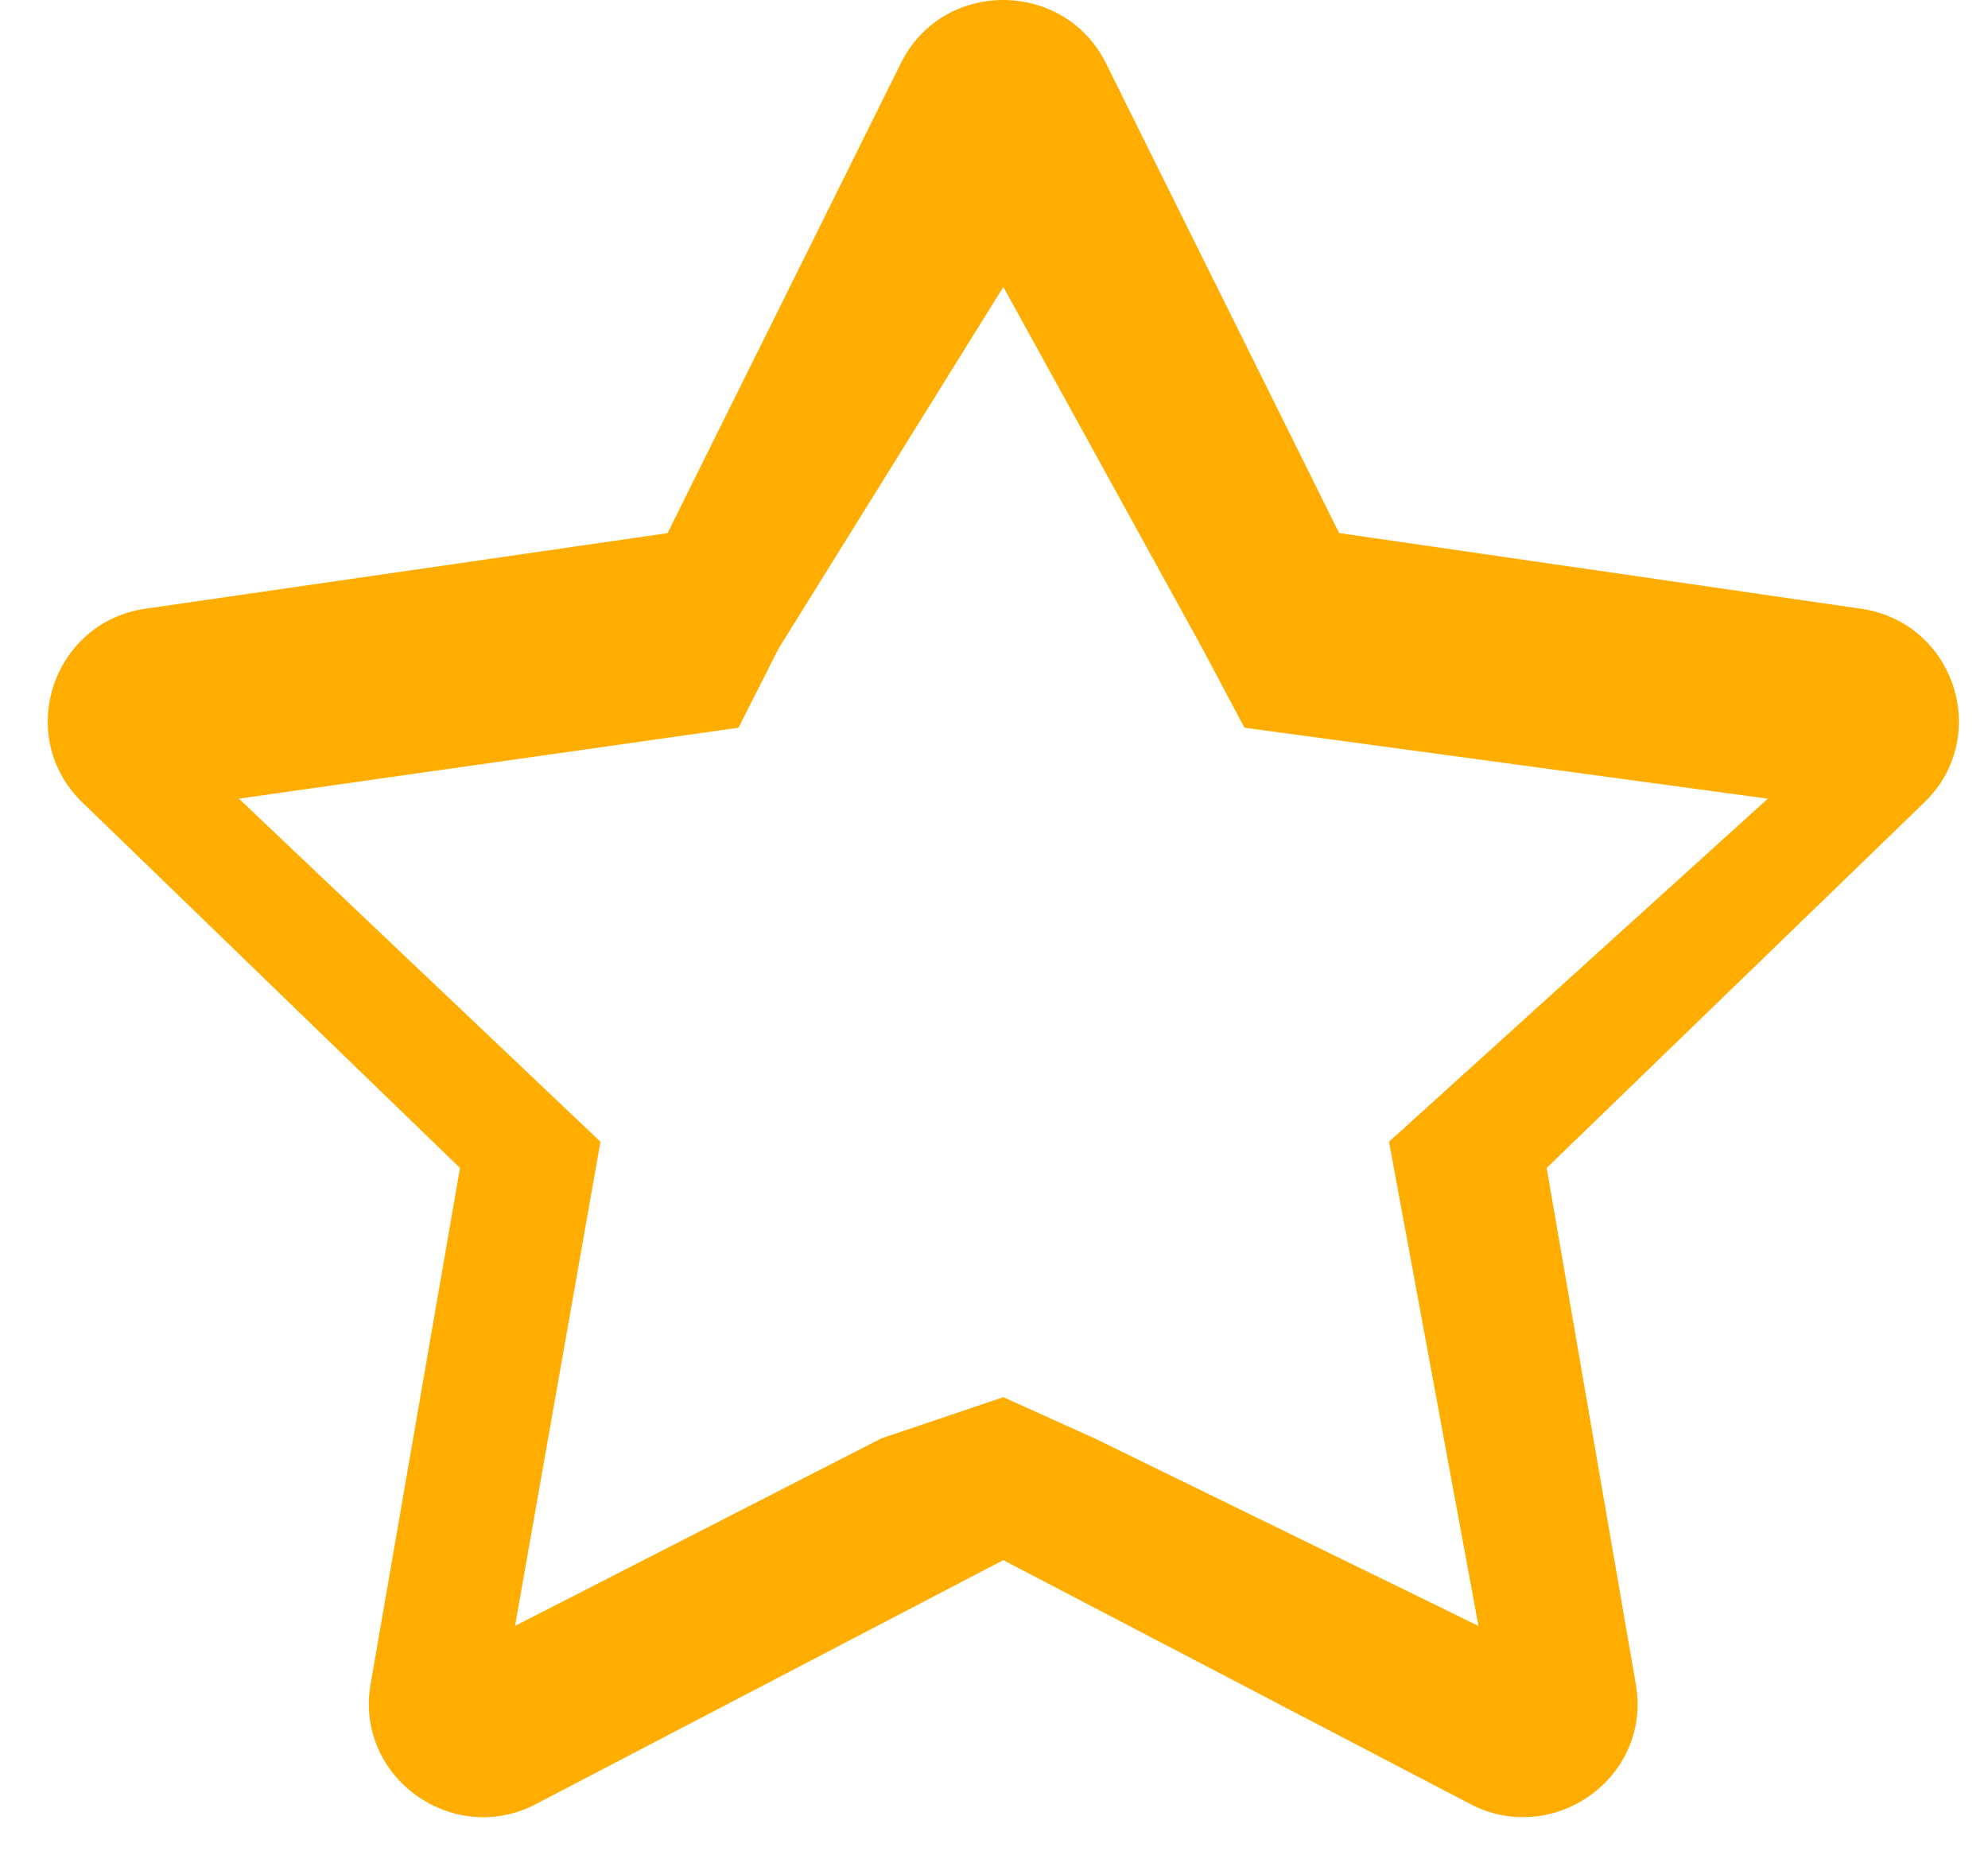
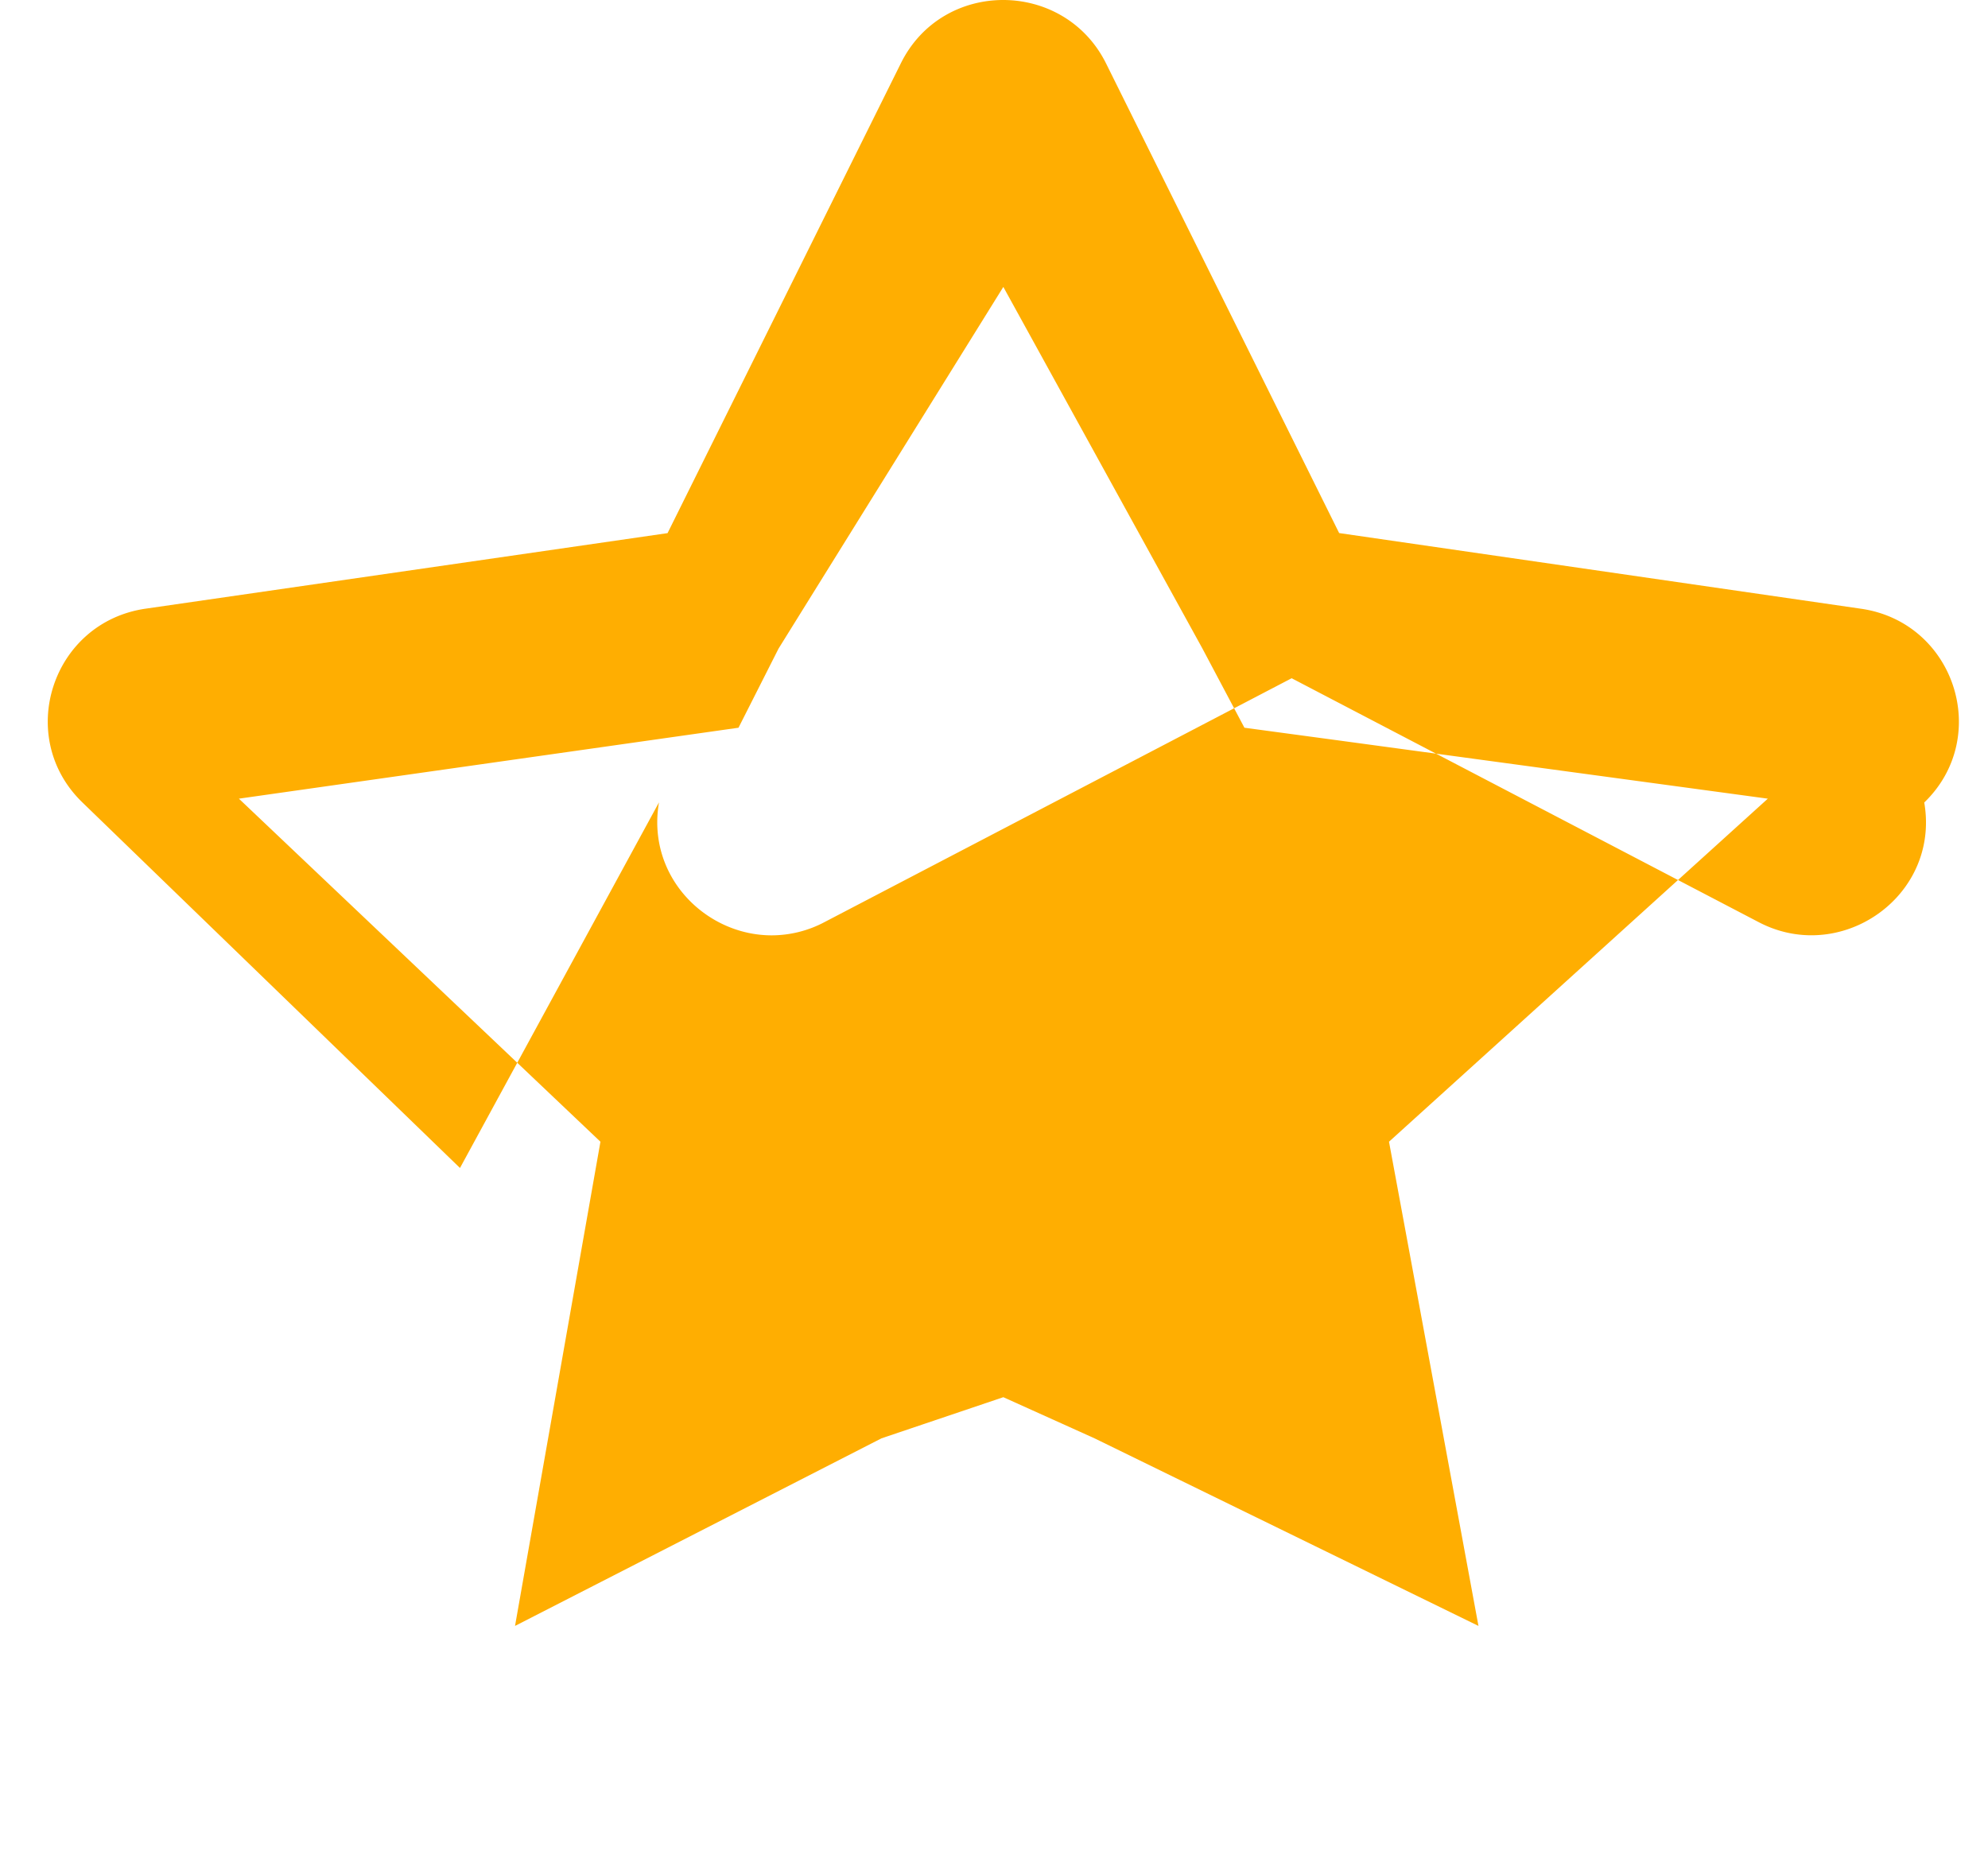
<svg xmlns="http://www.w3.org/2000/svg" width="29" height="27" viewBox="0 0 29 27">
-   <path d="M14.634 0c.596 0 1.193.31 1.499.922l3.402 6.855 7.613 1.104c1.365.197 1.912 1.87.922 2.827l-5.508 5.332 1.301 7.534c.186 1.077-.679 1.937-1.646 1.937-.256 0-.519-.06-.772-.193l-6.81-3.557-6.811 3.556a1.65 1.65 0 0 1-.774.195c-.966 0-1.829-.864-1.644-1.94L6.71 17.04l-5.508-5.333c-.99-.958-.442-2.63.923-2.827l7.613-1.102L13.142.922C13.448.306 14.04 0 14.634 0zm-3.276 9.461-.585 1.156-1.31.186-5.978.849 4.326 4.105.948.9-.224 1.27-1.022 5.794 5.346-2.737 1.777-.6 1.33.6 5.601 2.737-1.07-5.794-.235-1.27.994-.9 4.532-4.105-6.264-.85-1.371-.185-.613-1.156-2.904-5.275-3.278 5.275z" fill="#FFAE01" fill-rule="nonzero" />
+   <path d="M14.634 0c.596 0 1.193.31 1.499.922l3.402 6.855 7.613 1.104c1.365.197 1.912 1.87.922 2.827c.186 1.077-.679 1.937-1.646 1.937-.256 0-.519-.06-.772-.193l-6.81-3.557-6.811 3.556a1.65 1.65 0 0 1-.774.195c-.966 0-1.829-.864-1.644-1.94L6.71 17.04l-5.508-5.333c-.99-.958-.442-2.63.923-2.827l7.613-1.102L13.142.922C13.448.306 14.04 0 14.634 0zm-3.276 9.461-.585 1.156-1.31.186-5.978.849 4.326 4.105.948.9-.224 1.27-1.022 5.794 5.346-2.737 1.777-.6 1.33.6 5.601 2.737-1.07-5.794-.235-1.27.994-.9 4.532-4.105-6.264-.85-1.371-.185-.613-1.156-2.904-5.275-3.278 5.275z" fill="#FFAE01" fill-rule="nonzero" />
</svg>